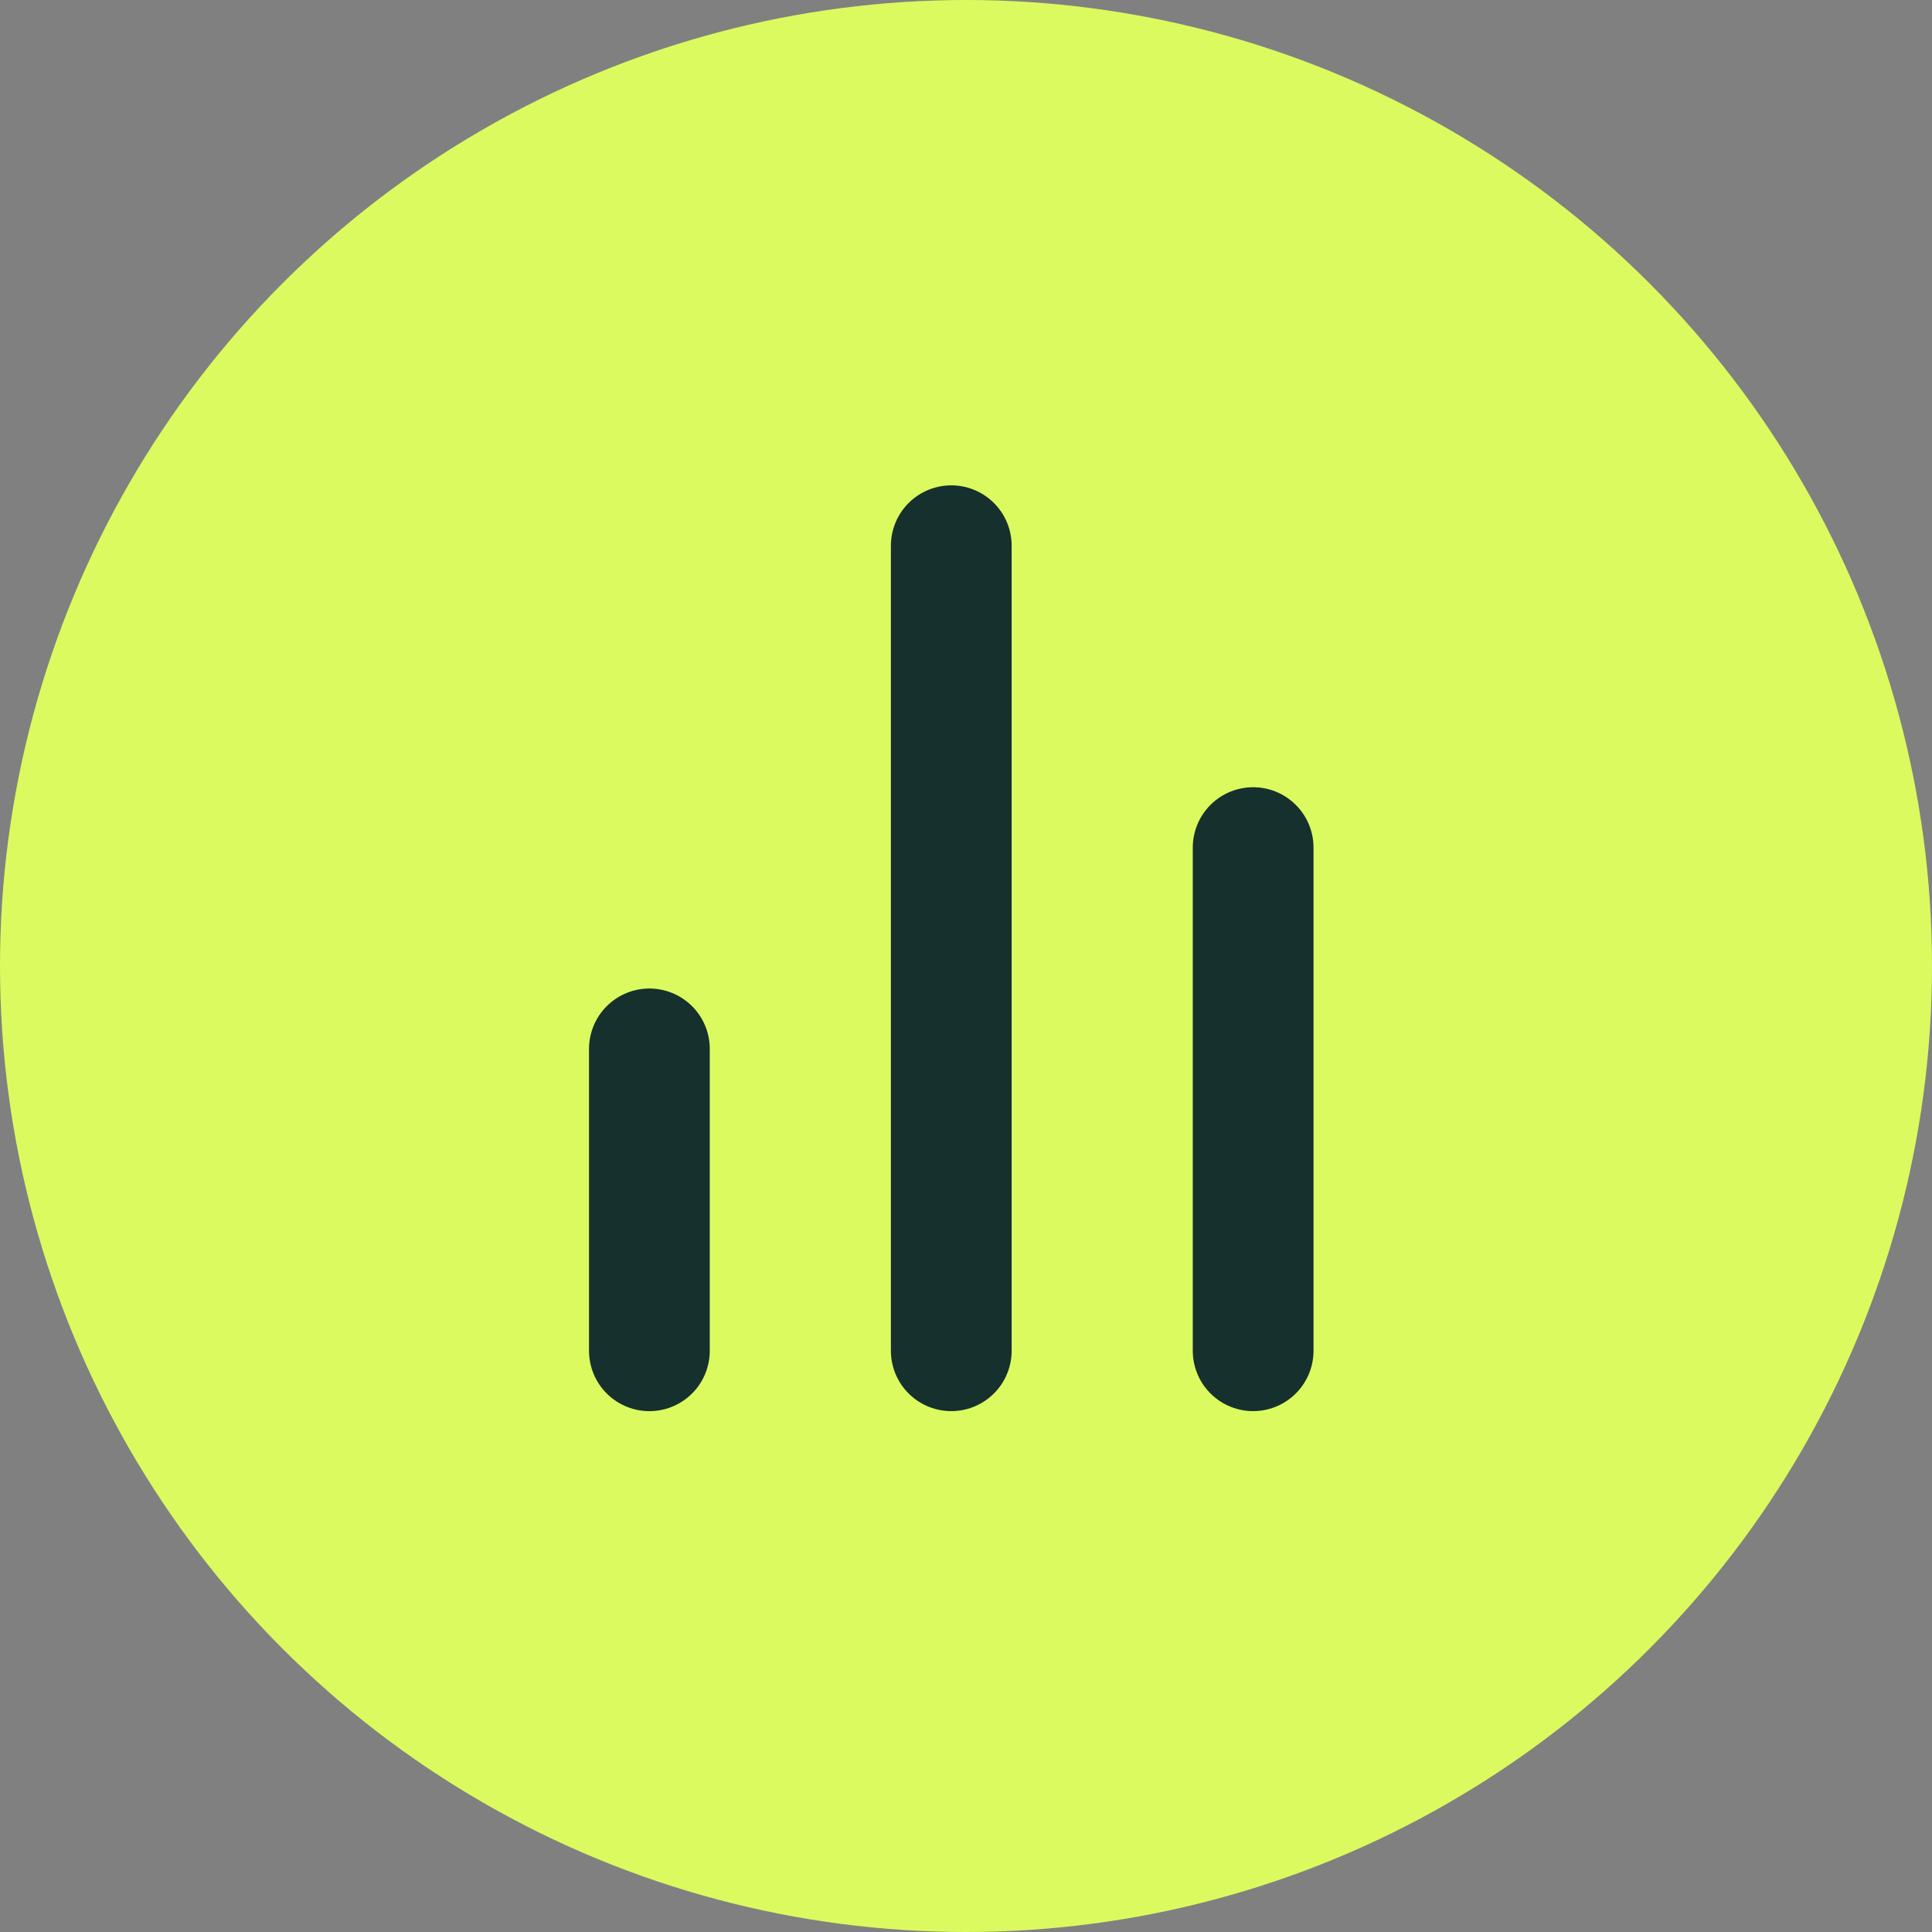
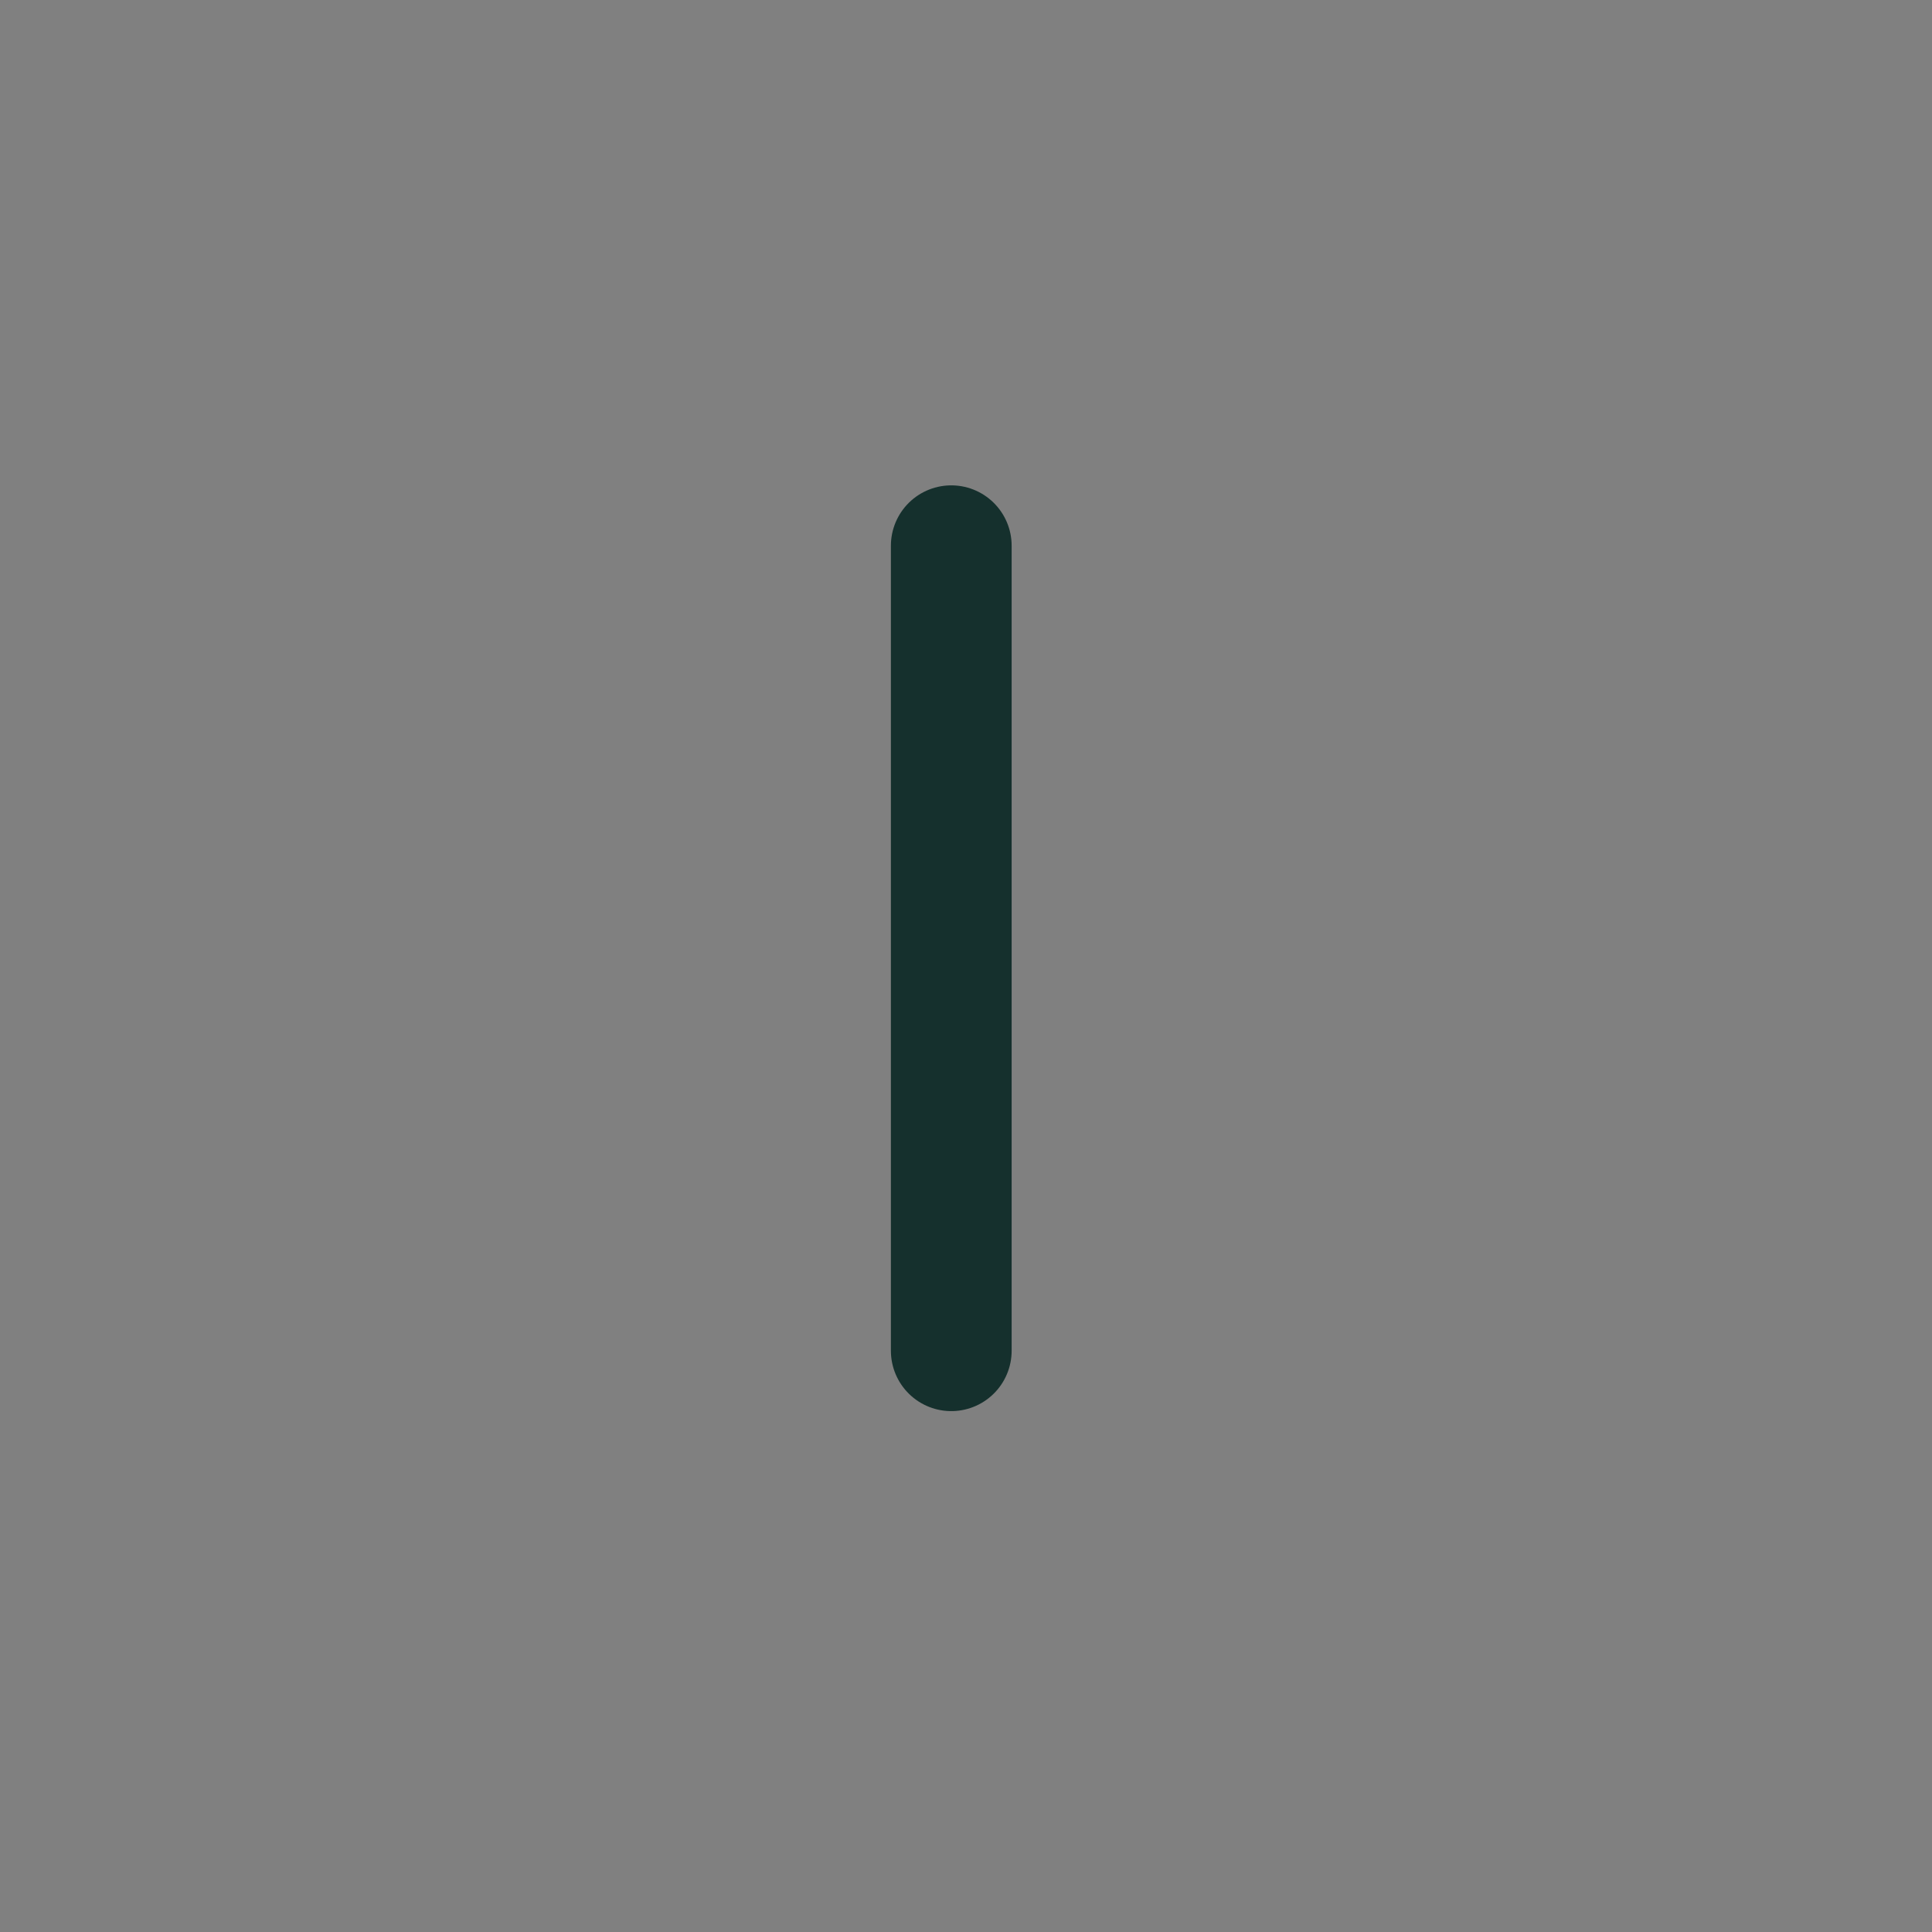
<svg xmlns="http://www.w3.org/2000/svg" width="64" height="64" viewBox="0 0 64 64" fill="none">
  <rect x="0" y="0" width="64" height="64" fill="#808080" stroke="none" />
-   <circle cx="32" cy="32" r="32" fill="#DBFA5F" />
-   <path d="M41.512 44.745V28.078" stroke="#15302D" stroke-width="4" stroke-linecap="round" stroke-linejoin="round" />
  <path d="M31.512 44.745V18.078" stroke="#15302D" stroke-width="4" stroke-linecap="round" stroke-linejoin="round" />
-   <path d="M21.512 44.746V34.746" stroke="#15302D" stroke-width="4" stroke-linecap="round" stroke-linejoin="round" />
</svg>